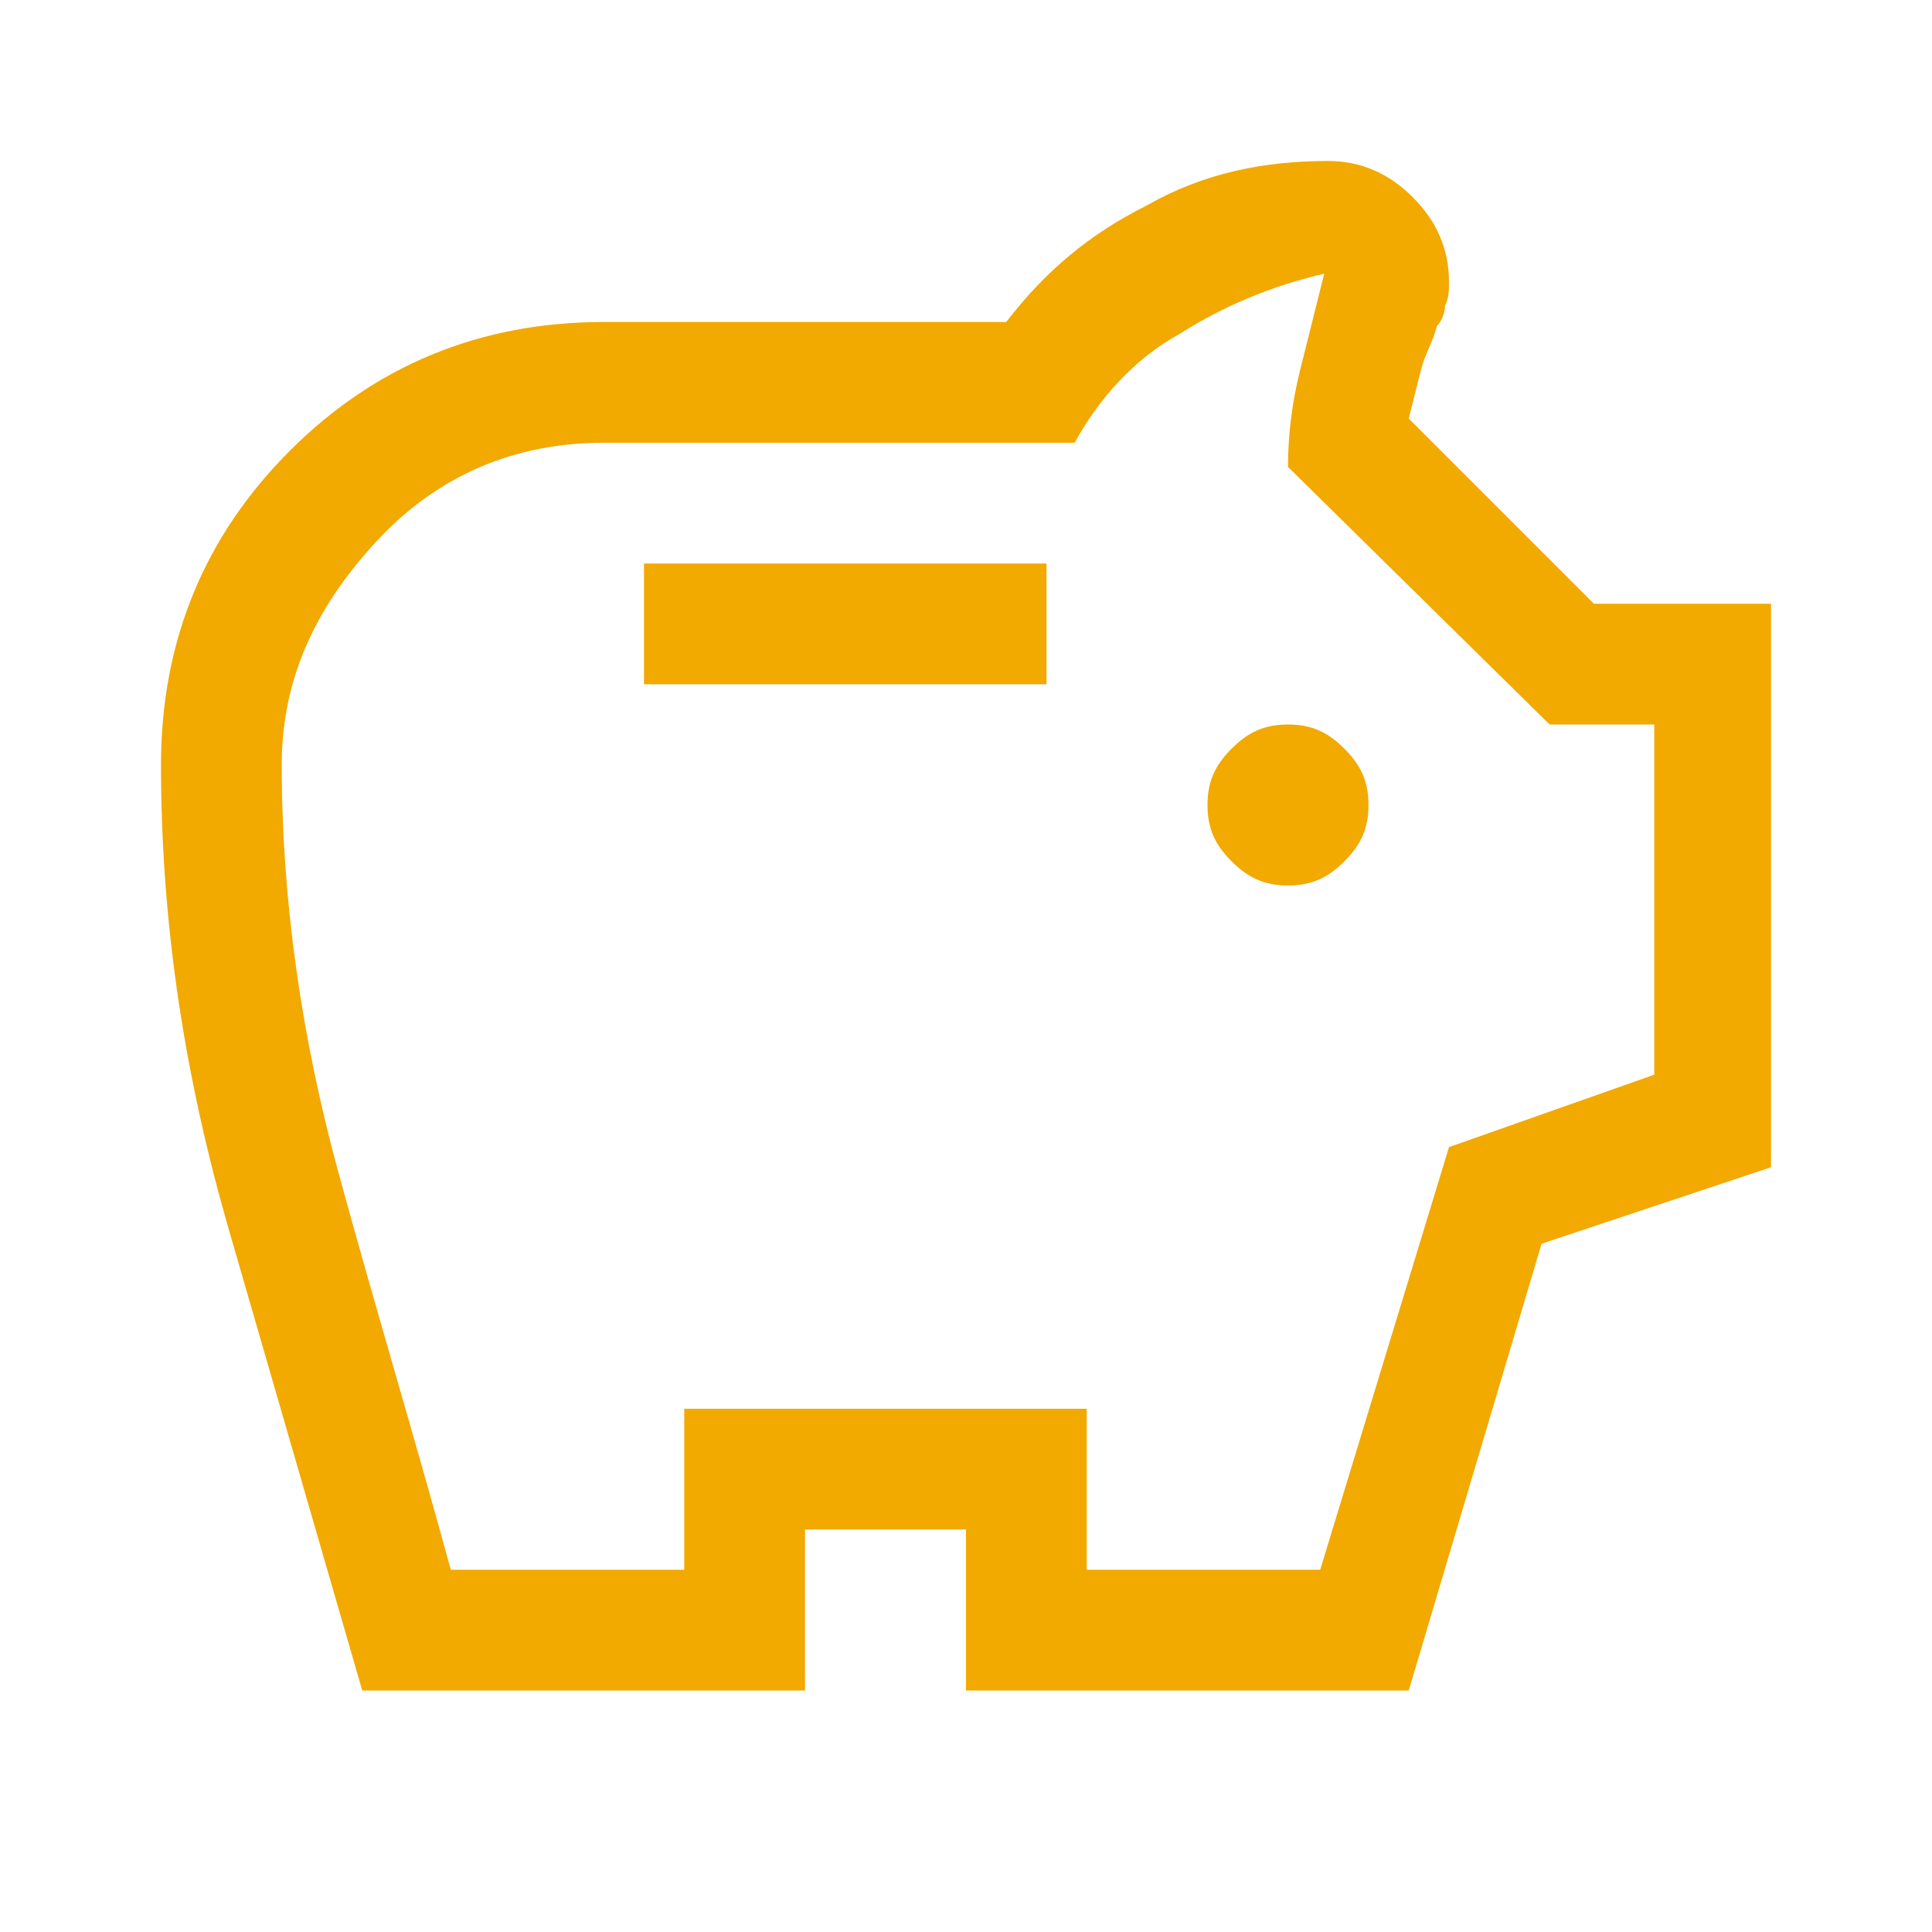
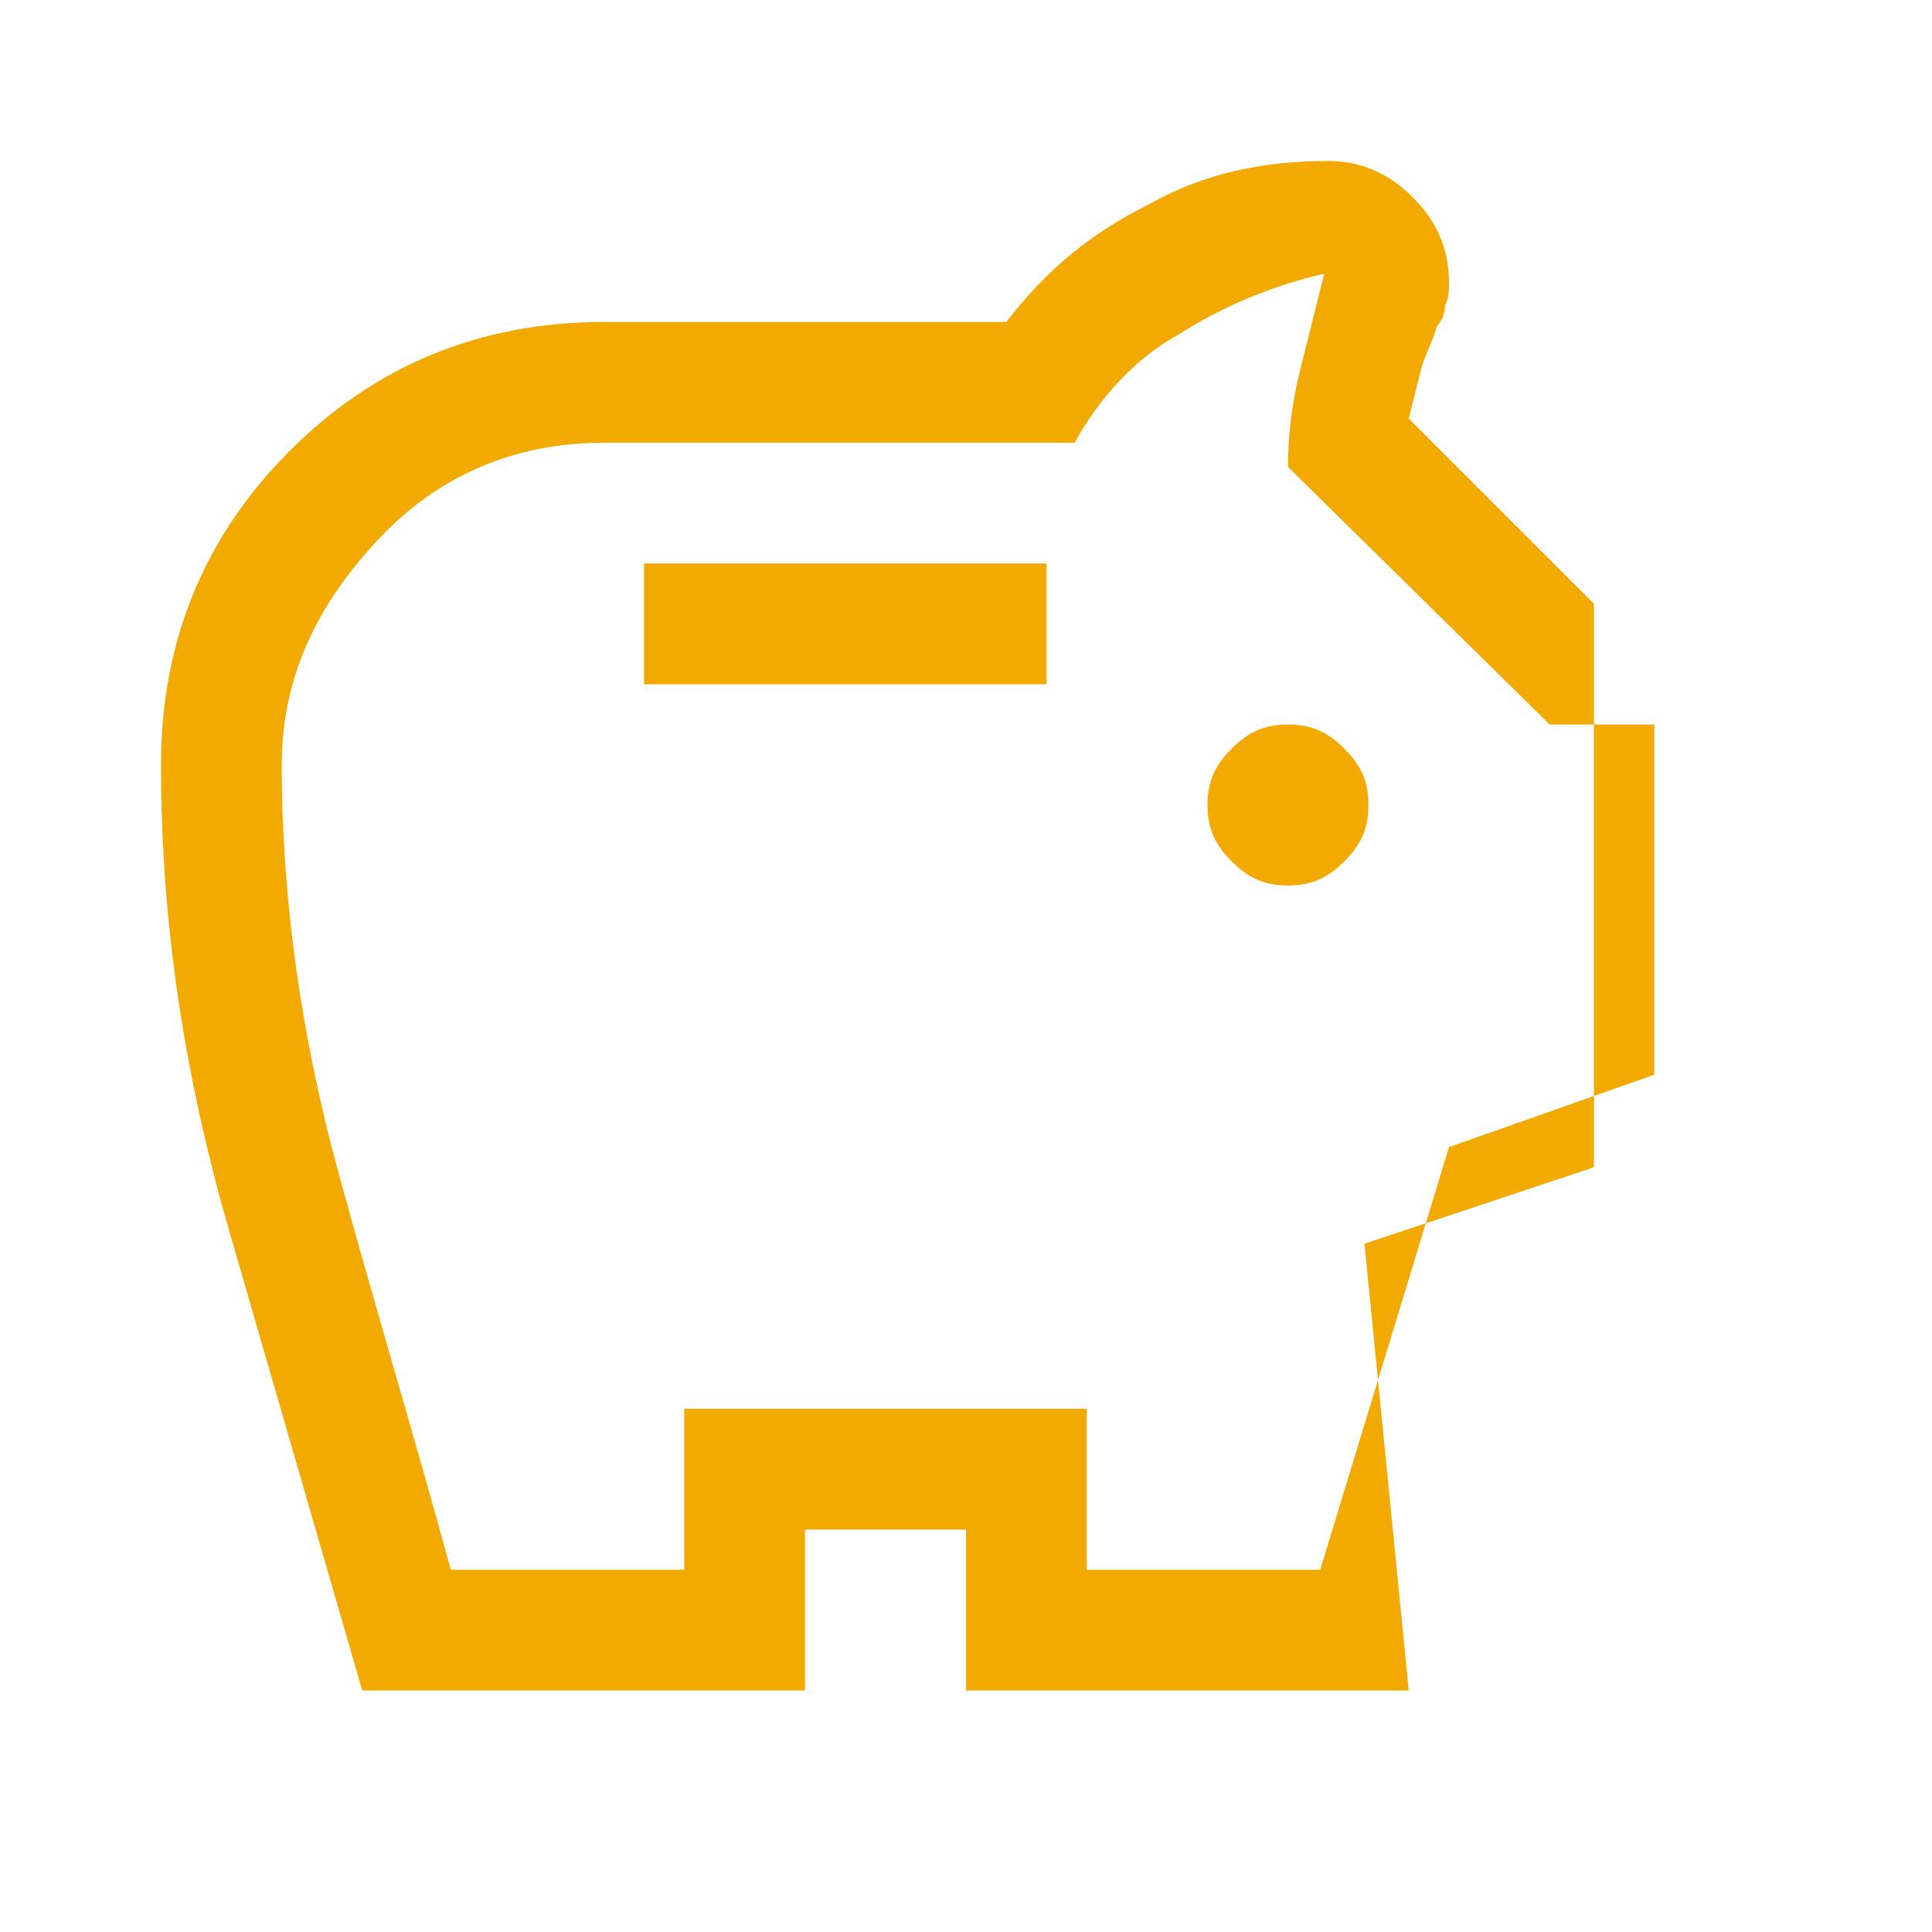
<svg xmlns="http://www.w3.org/2000/svg" version="1.1" id="Ebene_1" x="0px" y="0px" viewBox="0 0 48 48" style="enable-background:new 0 0 48 48;" xml:space="preserve">
  <style type="text/css">
	.st0{fill:#F2A900;}
</style>
-   <path class="st0" d="M32,22c0.6,0,1-0.2,1.4-0.6C33.8,21,34,20.6,34,20s-0.2-1-0.6-1.4C33,18.2,32.6,18,32,18s-1,0.2-1.4,0.6  C30.2,19,30,19.4,30,20s0.2,1,0.6,1.4C31,21.8,31.4,22,32,22z M16,17h10v-3H16V17z M9,42c-1.1-3.8-2.2-7.6-3.3-11.4S4,23,4,19  c0-3.1,1.1-5.7,3.2-7.8S11.9,8,15,8h10c1-1.3,2.1-2.2,3.5-2.9C29.9,4.3,31.4,4,33,4c0.8,0,1.5,0.3,2.1,0.9S36,6.2,36,7  c0,0.2,0,0.4-0.1,0.6c0,0.2-0.1,0.4-0.2,0.5c-0.1,0.4-0.3,0.7-0.4,1.1s-0.2,0.8-0.3,1.2l4.6,4.6H44v14l-5.7,1.9L35,42H24v-4h-4v4H9z   M11.2,39H17v-4h10v4h5.8l3.2-10.5l5.1-1.8V18h-2.6L32,11.6c0-0.8,0.1-1.6,0.3-2.4c0.2-0.8,0.4-1.6,0.6-2.4  c-1.3,0.3-2.5,0.8-3.6,1.5c-1.1,0.6-2,1.6-2.6,2.7H15c-2.2,0-4.1,0.8-5.6,2.4S7,16.8,7,19c0,3.4,0.5,6.8,1.4,10.1S10.3,35.7,11.2,39  z" />
+   <path class="st0" d="M32,22c0.6,0,1-0.2,1.4-0.6C33.8,21,34,20.6,34,20s-0.2-1-0.6-1.4C33,18.2,32.6,18,32,18s-1,0.2-1.4,0.6  C30.2,19,30,19.4,30,20s0.2,1,0.6,1.4C31,21.8,31.4,22,32,22z M16,17h10v-3H16V17z M9,42c-1.1-3.8-2.2-7.6-3.3-11.4S4,23,4,19  c0-3.1,1.1-5.7,3.2-7.8S11.9,8,15,8h10c1-1.3,2.1-2.2,3.5-2.9C29.9,4.3,31.4,4,33,4c0.8,0,1.5,0.3,2.1,0.9S36,6.2,36,7  c0,0.2,0,0.4-0.1,0.6c0,0.2-0.1,0.4-0.2,0.5c-0.1,0.4-0.3,0.7-0.4,1.1s-0.2,0.8-0.3,1.2l4.6,4.6v14l-5.7,1.9L35,42H24v-4h-4v4H9z   M11.2,39H17v-4h10v4h5.8l3.2-10.5l5.1-1.8V18h-2.6L32,11.6c0-0.8,0.1-1.6,0.3-2.4c0.2-0.8,0.4-1.6,0.6-2.4  c-1.3,0.3-2.5,0.8-3.6,1.5c-1.1,0.6-2,1.6-2.6,2.7H15c-2.2,0-4.1,0.8-5.6,2.4S7,16.8,7,19c0,3.4,0.5,6.8,1.4,10.1S10.3,35.7,11.2,39  z" />
</svg>